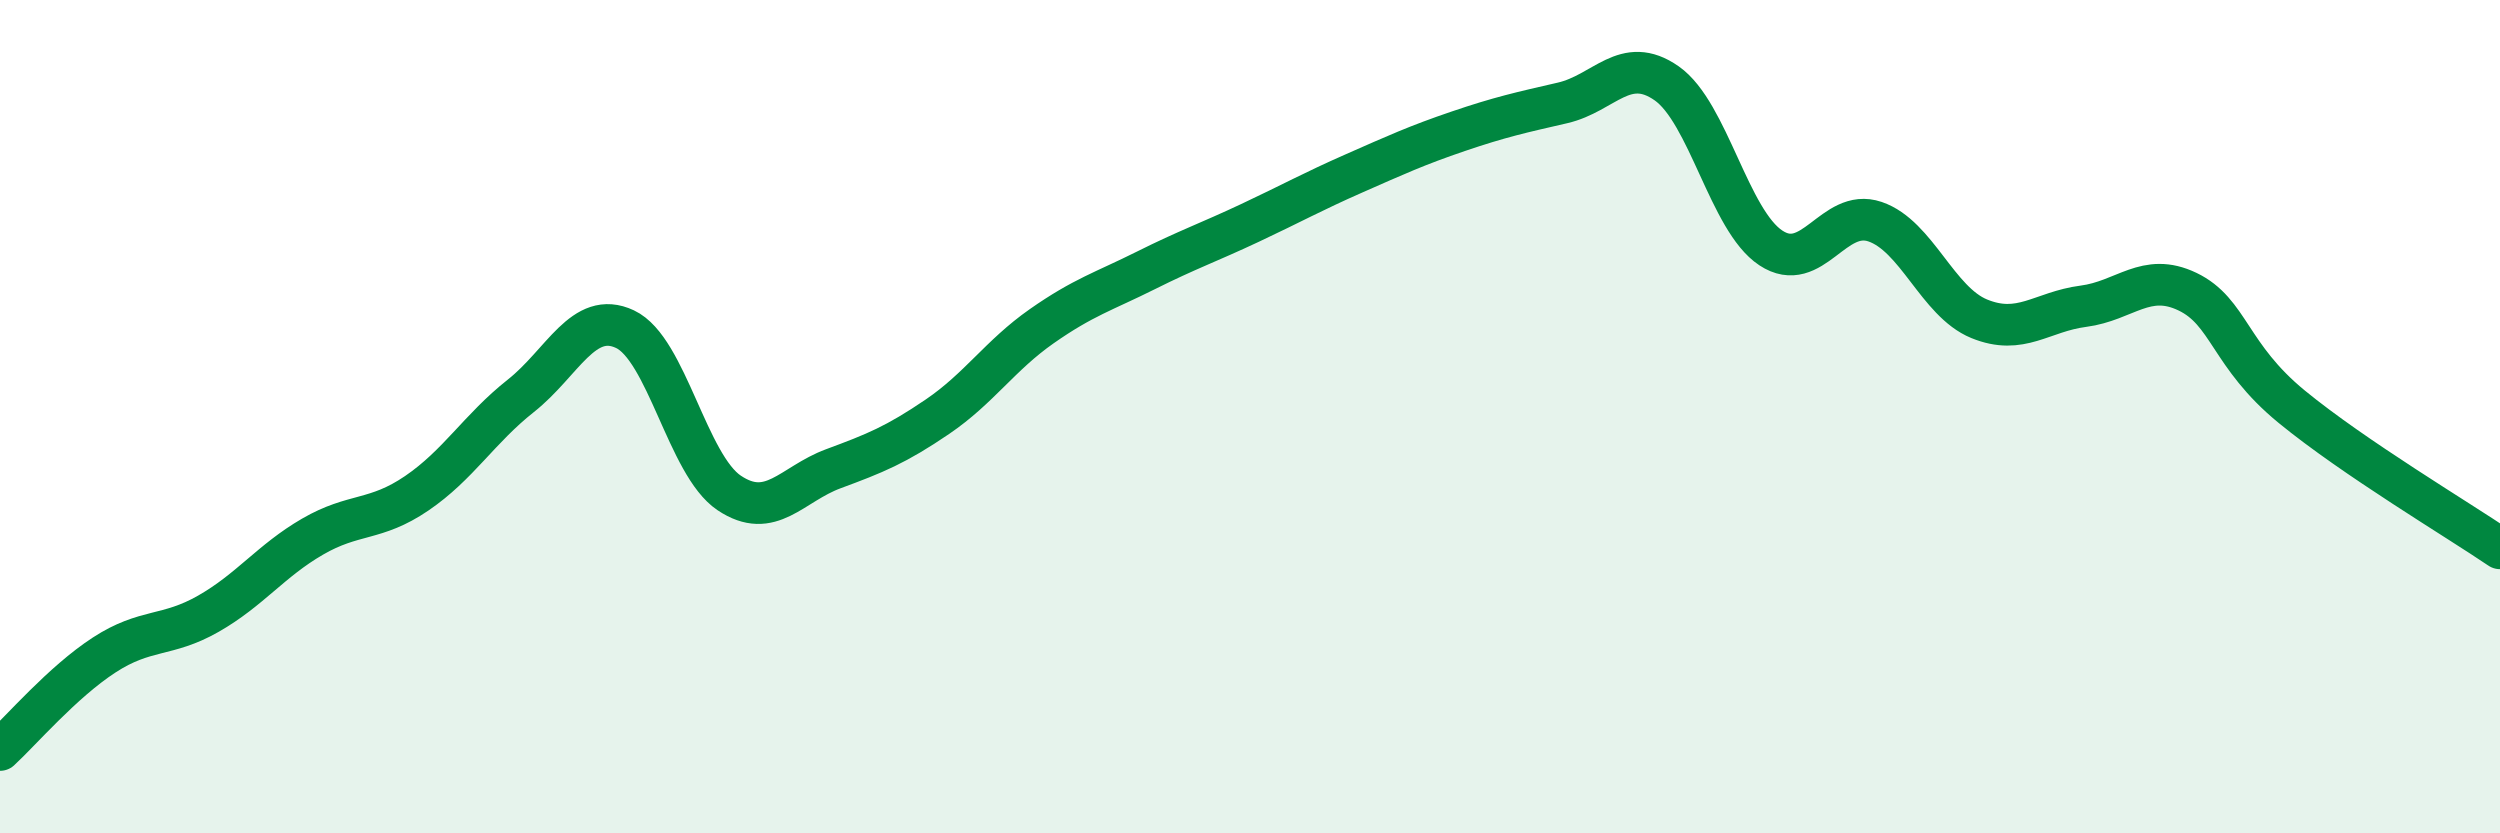
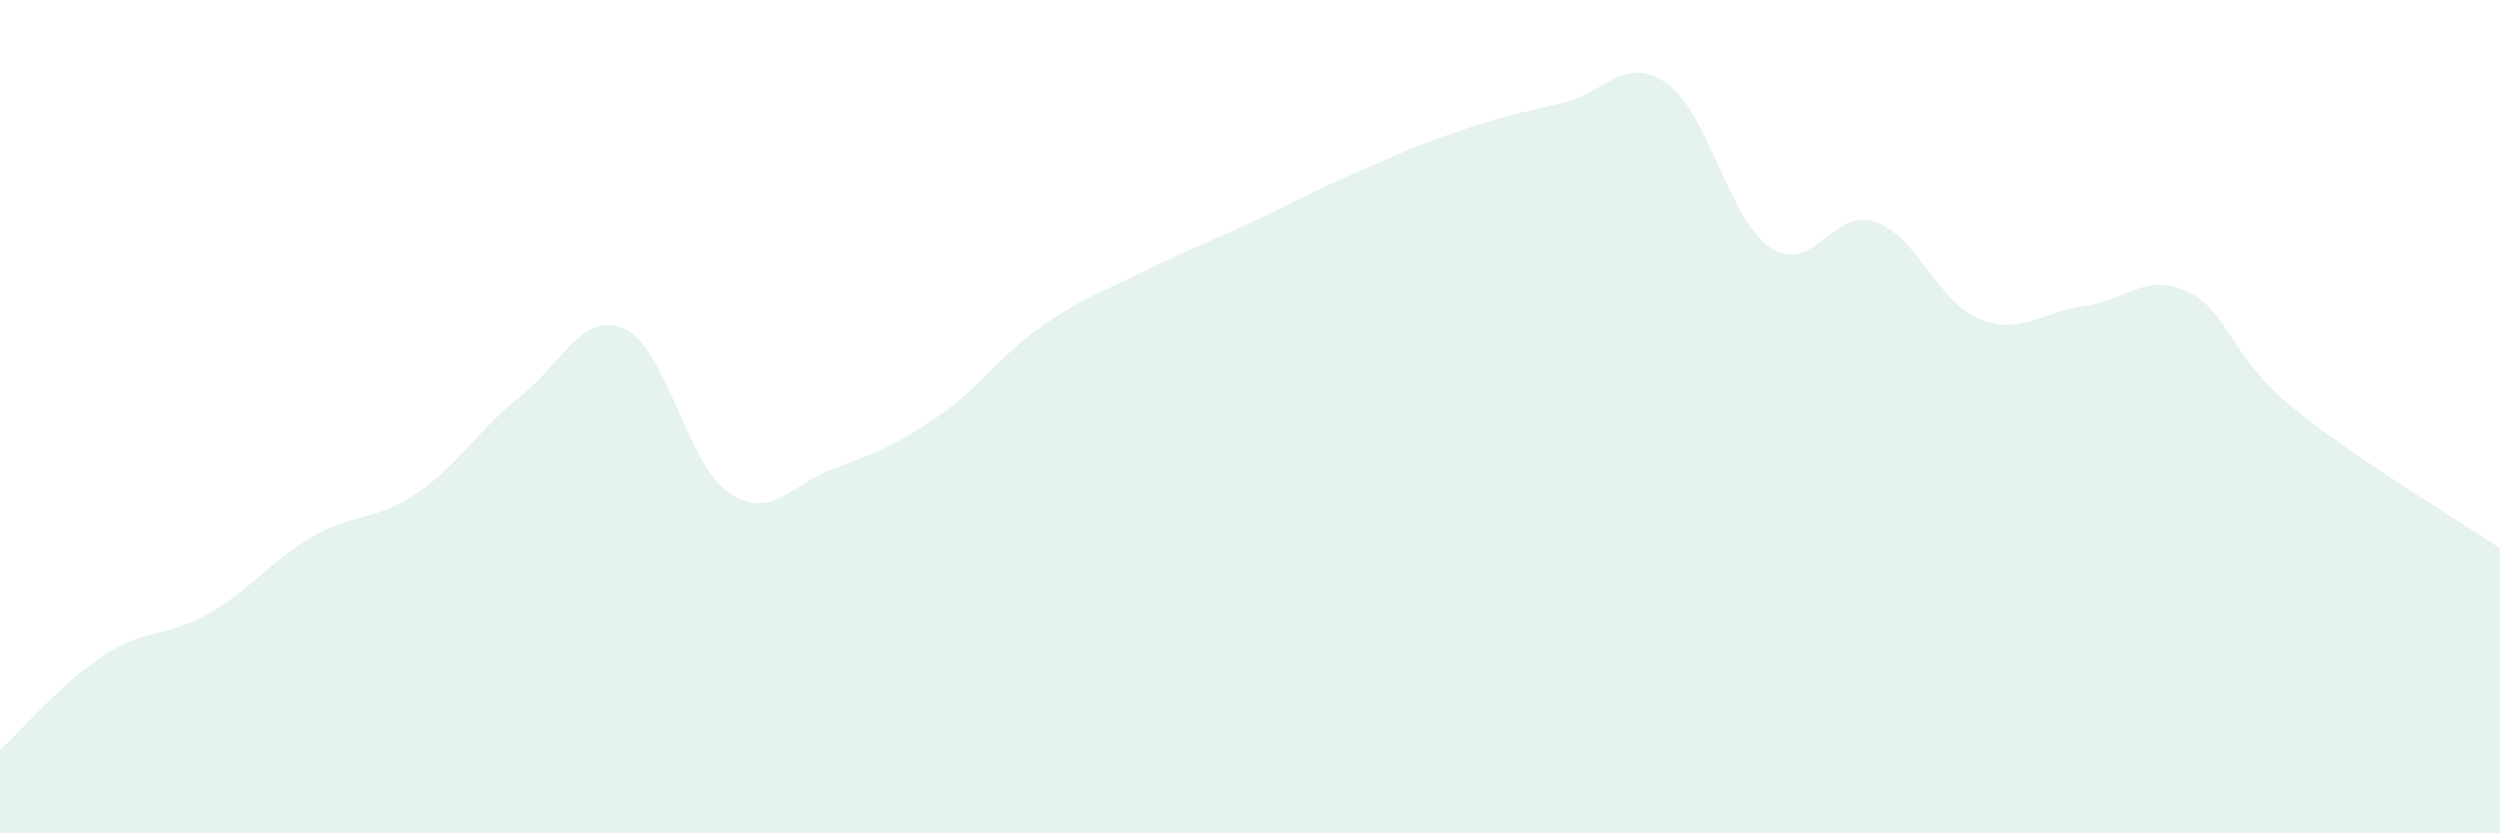
<svg xmlns="http://www.w3.org/2000/svg" width="60" height="20" viewBox="0 0 60 20">
  <path d="M 0,18 C 0.5,17.54 1.5,16.37 2.5,15.72 C 3.5,15.07 4,15.3 5,14.73 C 6,14.16 6.5,13.46 7.5,12.88 C 8.5,12.3 9,12.52 10,11.84 C 11,11.16 11.5,10.29 12.5,9.5 C 13.5,8.71 14,7.43 15,7.9 C 16,8.37 16.5,11.16 17.5,11.83 C 18.5,12.5 19,11.62 20,11.25 C 21,10.88 21.5,10.68 22.5,10 C 23.5,9.32 24,8.53 25,7.83 C 26,7.13 26.5,6.99 27.5,6.49 C 28.5,5.99 29,5.82 30,5.35 C 31,4.88 31.5,4.6 32.5,4.16 C 33.5,3.72 34,3.49 35,3.15 C 36,2.81 36.5,2.7 37.5,2.47 C 38.5,2.24 39,1.3 40,2 C 41,2.7 41.5,5.29 42.5,5.95 C 43.5,6.61 44,4.98 45,5.32 C 46,5.66 46.5,7.24 47.5,7.65 C 48.5,8.06 49,7.48 50,7.35 C 51,7.22 51.5,6.52 52.5,7 C 53.5,7.48 53.5,8.53 55,9.76 C 56.5,10.99 59,12.48 60,13.16L60 20L0 20Z" fill="#008740" opacity="0.1" stroke-linecap="round" stroke-linejoin="round" />
-   <path d="M 0,18 C 0.5,17.54 1.5,16.37 2.5,15.72 C 3.5,15.07 4,15.3 5,14.73 C 6,14.16 6.5,13.46 7.5,12.88 C 8.5,12.3 9,12.52 10,11.84 C 11,11.16 11.5,10.29 12.5,9.5 C 13.5,8.71 14,7.43 15,7.9 C 16,8.37 16.5,11.16 17.5,11.83 C 18.5,12.5 19,11.62 20,11.25 C 21,10.88 21.5,10.68 22.5,10 C 23.5,9.32 24,8.53 25,7.83 C 26,7.13 26.5,6.99 27.5,6.49 C 28.5,5.99 29,5.82 30,5.35 C 31,4.88 31.5,4.6 32.5,4.16 C 33.5,3.72 34,3.49 35,3.15 C 36,2.81 36.5,2.7 37.5,2.47 C 38.5,2.24 39,1.3 40,2 C 41,2.7 41.5,5.29 42.5,5.95 C 43.5,6.61 44,4.98 45,5.32 C 46,5.66 46.5,7.24 47.5,7.65 C 48.5,8.06 49,7.48 50,7.35 C 51,7.22 51.5,6.52 52.5,7 C 53.5,7.48 53.5,8.53 55,9.76 C 56.5,10.99 59,12.48 60,13.16" stroke="#008740" stroke-width="1" fill="none" stroke-linecap="round" stroke-linejoin="round" />
</svg>